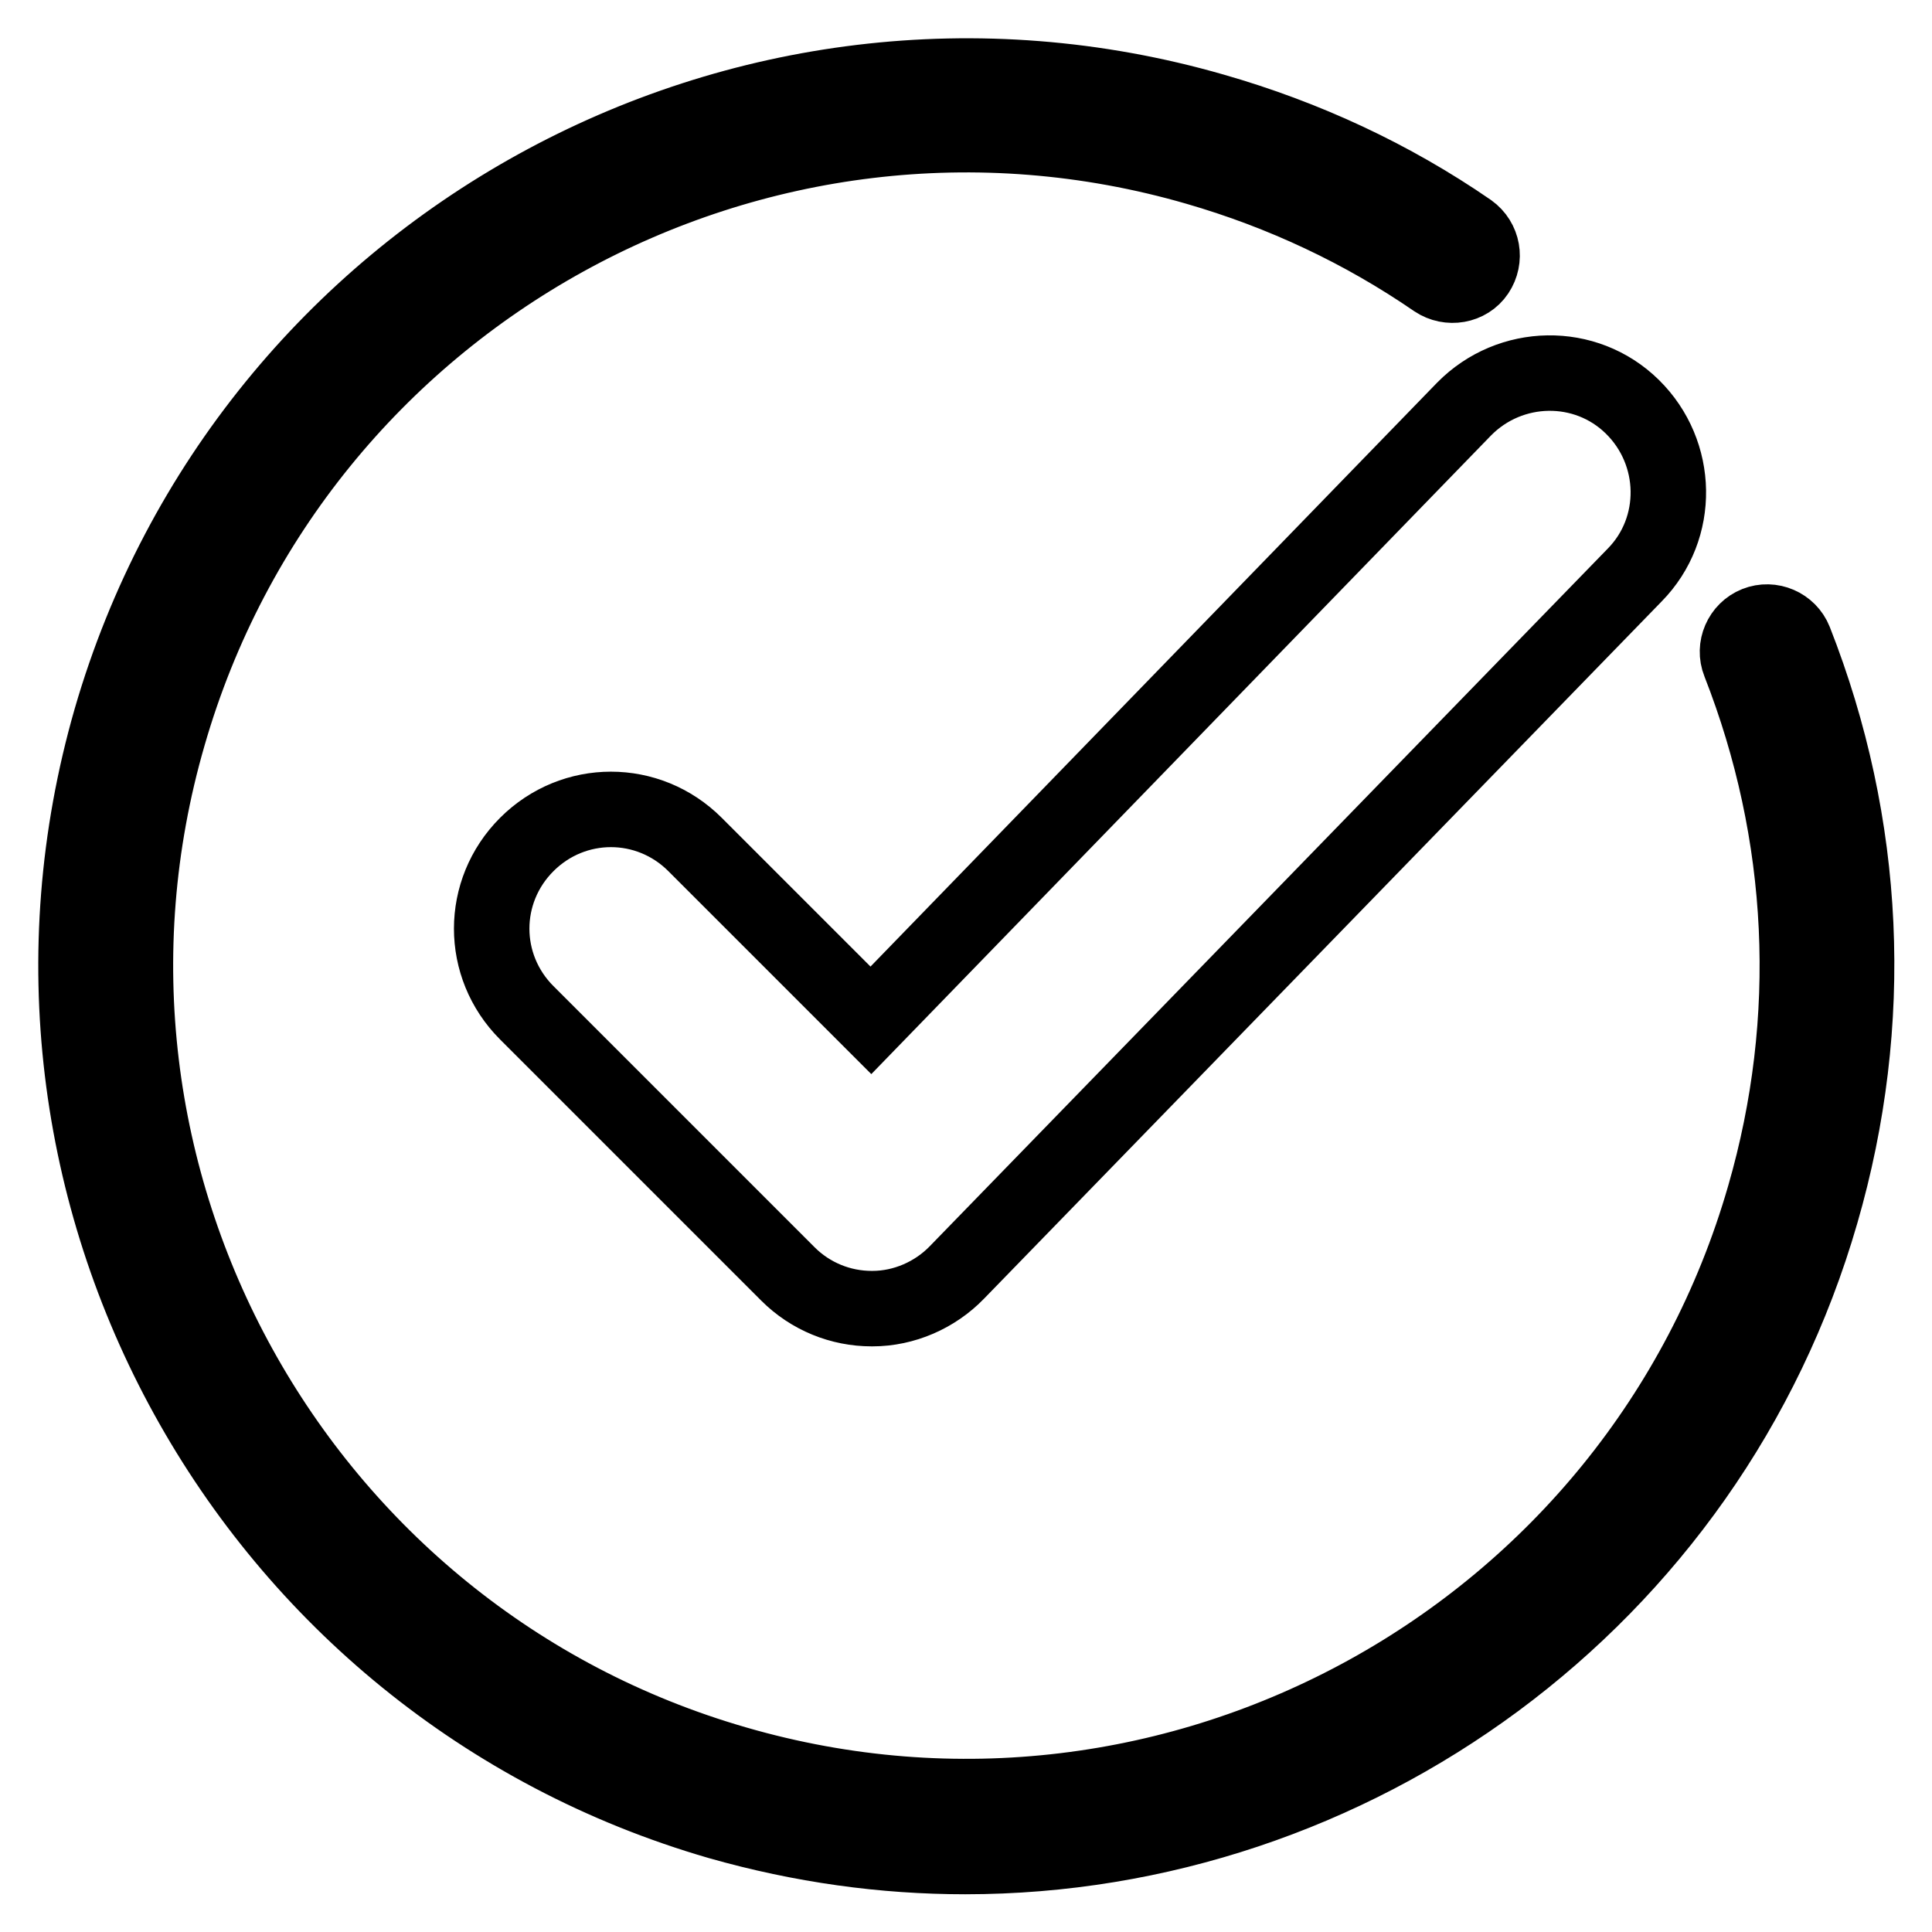
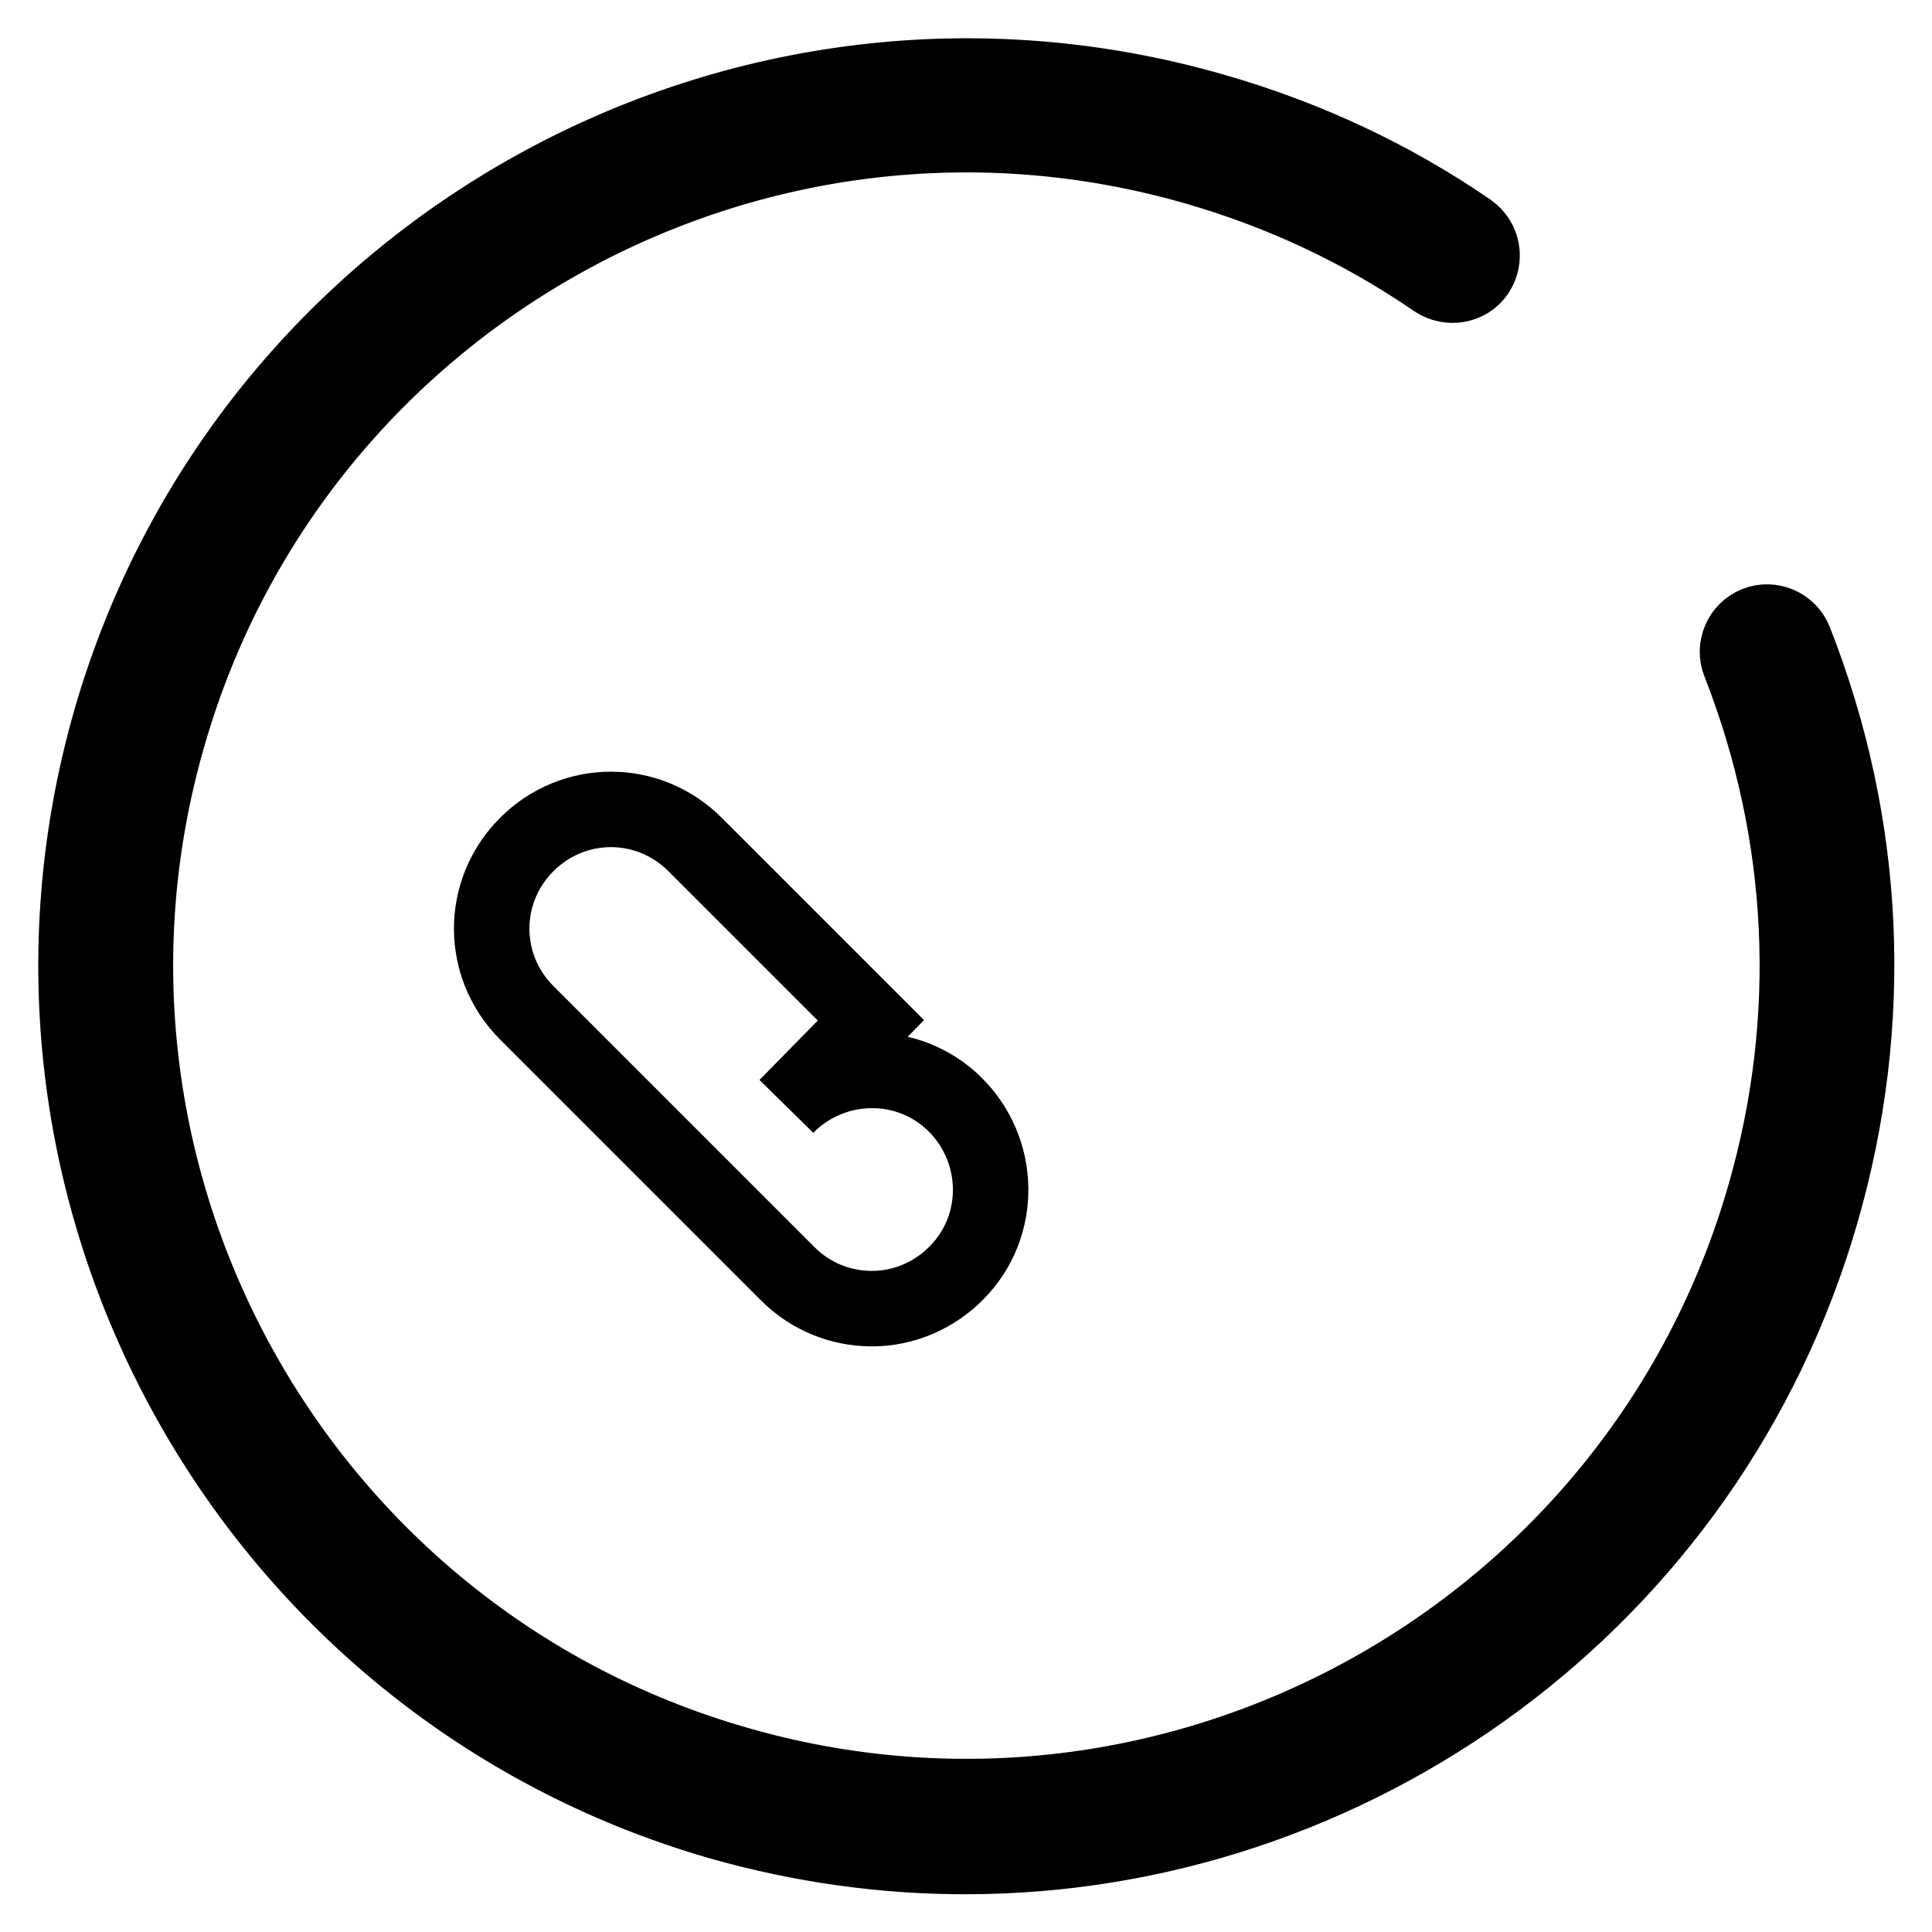
<svg xmlns="http://www.w3.org/2000/svg" version="1.1" x="0px" y="0px" viewBox="0 0 256 256" enable-background="new 0 0 256 256" xml:space="preserve">
  <g>
-     <path stroke-width="10" fill-opacity="0" stroke="#000000" d="M115.4,135.2l-23.3-23.3c-6.2-6.2-16.1-6.2-22.3,0c-6.2,6.2-6.2,16.1,0,22.3l34.6,34.6c3,3,7,4.6,11.1,4.6 c0,0,0.1,0,0.1,0c4.2,0,8.3-1.8,11.2-4.8l89.8-92.4c6.1-6.2,5.9-16.2-0.3-22.3c-6.2-6.1-16.2-5.9-22.3,0.3L115.4,135.2z  M237.8,84.9c-0.8-2-3.1-3-5.1-2.2c-2,0.8-3,3.1-2.2,5.1c8.9,22.7,10.1,47.2,3.3,70.7c-16.8,58.3-78,92.1-136.3,75.2 c-58.3-16.8-92.1-78-75.2-136.3c16.8-58.3,78-92.1,136.3-75.2c11.4,3.3,22,8.3,31.6,14.9c1.8,1.2,4.3,0.8,5.5-1 c1.2-1.8,0.8-4.2-1-5.5c-10.3-7.1-21.7-12.4-33.9-15.9c-62.5-18-128,18.1-146.1,80.6c-18,62.5,18.1,128,80.6,146.1 c10.9,3.1,21.8,4.6,32.6,4.6c51.2,0,98.5-33.7,113.4-85.3C248.6,135.5,247.4,109.3,237.8,84.9z" />
+     <path stroke-width="10" fill-opacity="0" stroke="#000000" d="M115.4,135.2l-23.3-23.3c-6.2-6.2-16.1-6.2-22.3,0c-6.2,6.2-6.2,16.1,0,22.3l34.6,34.6c3,3,7,4.6,11.1,4.6 c0,0,0.1,0,0.1,0c4.2,0,8.3-1.8,11.2-4.8c6.1-6.2,5.9-16.2-0.3-22.3c-6.2-6.1-16.2-5.9-22.3,0.3L115.4,135.2z  M237.8,84.9c-0.8-2-3.1-3-5.1-2.2c-2,0.8-3,3.1-2.2,5.1c8.9,22.7,10.1,47.2,3.3,70.7c-16.8,58.3-78,92.1-136.3,75.2 c-58.3-16.8-92.1-78-75.2-136.3c16.8-58.3,78-92.1,136.3-75.2c11.4,3.3,22,8.3,31.6,14.9c1.8,1.2,4.3,0.8,5.5-1 c1.2-1.8,0.8-4.2-1-5.5c-10.3-7.1-21.7-12.4-33.9-15.9c-62.5-18-128,18.1-146.1,80.6c-18,62.5,18.1,128,80.6,146.1 c10.9,3.1,21.8,4.6,32.6,4.6c51.2,0,98.5-33.7,113.4-85.3C248.6,135.5,247.4,109.3,237.8,84.9z" />
  </g>
</svg>